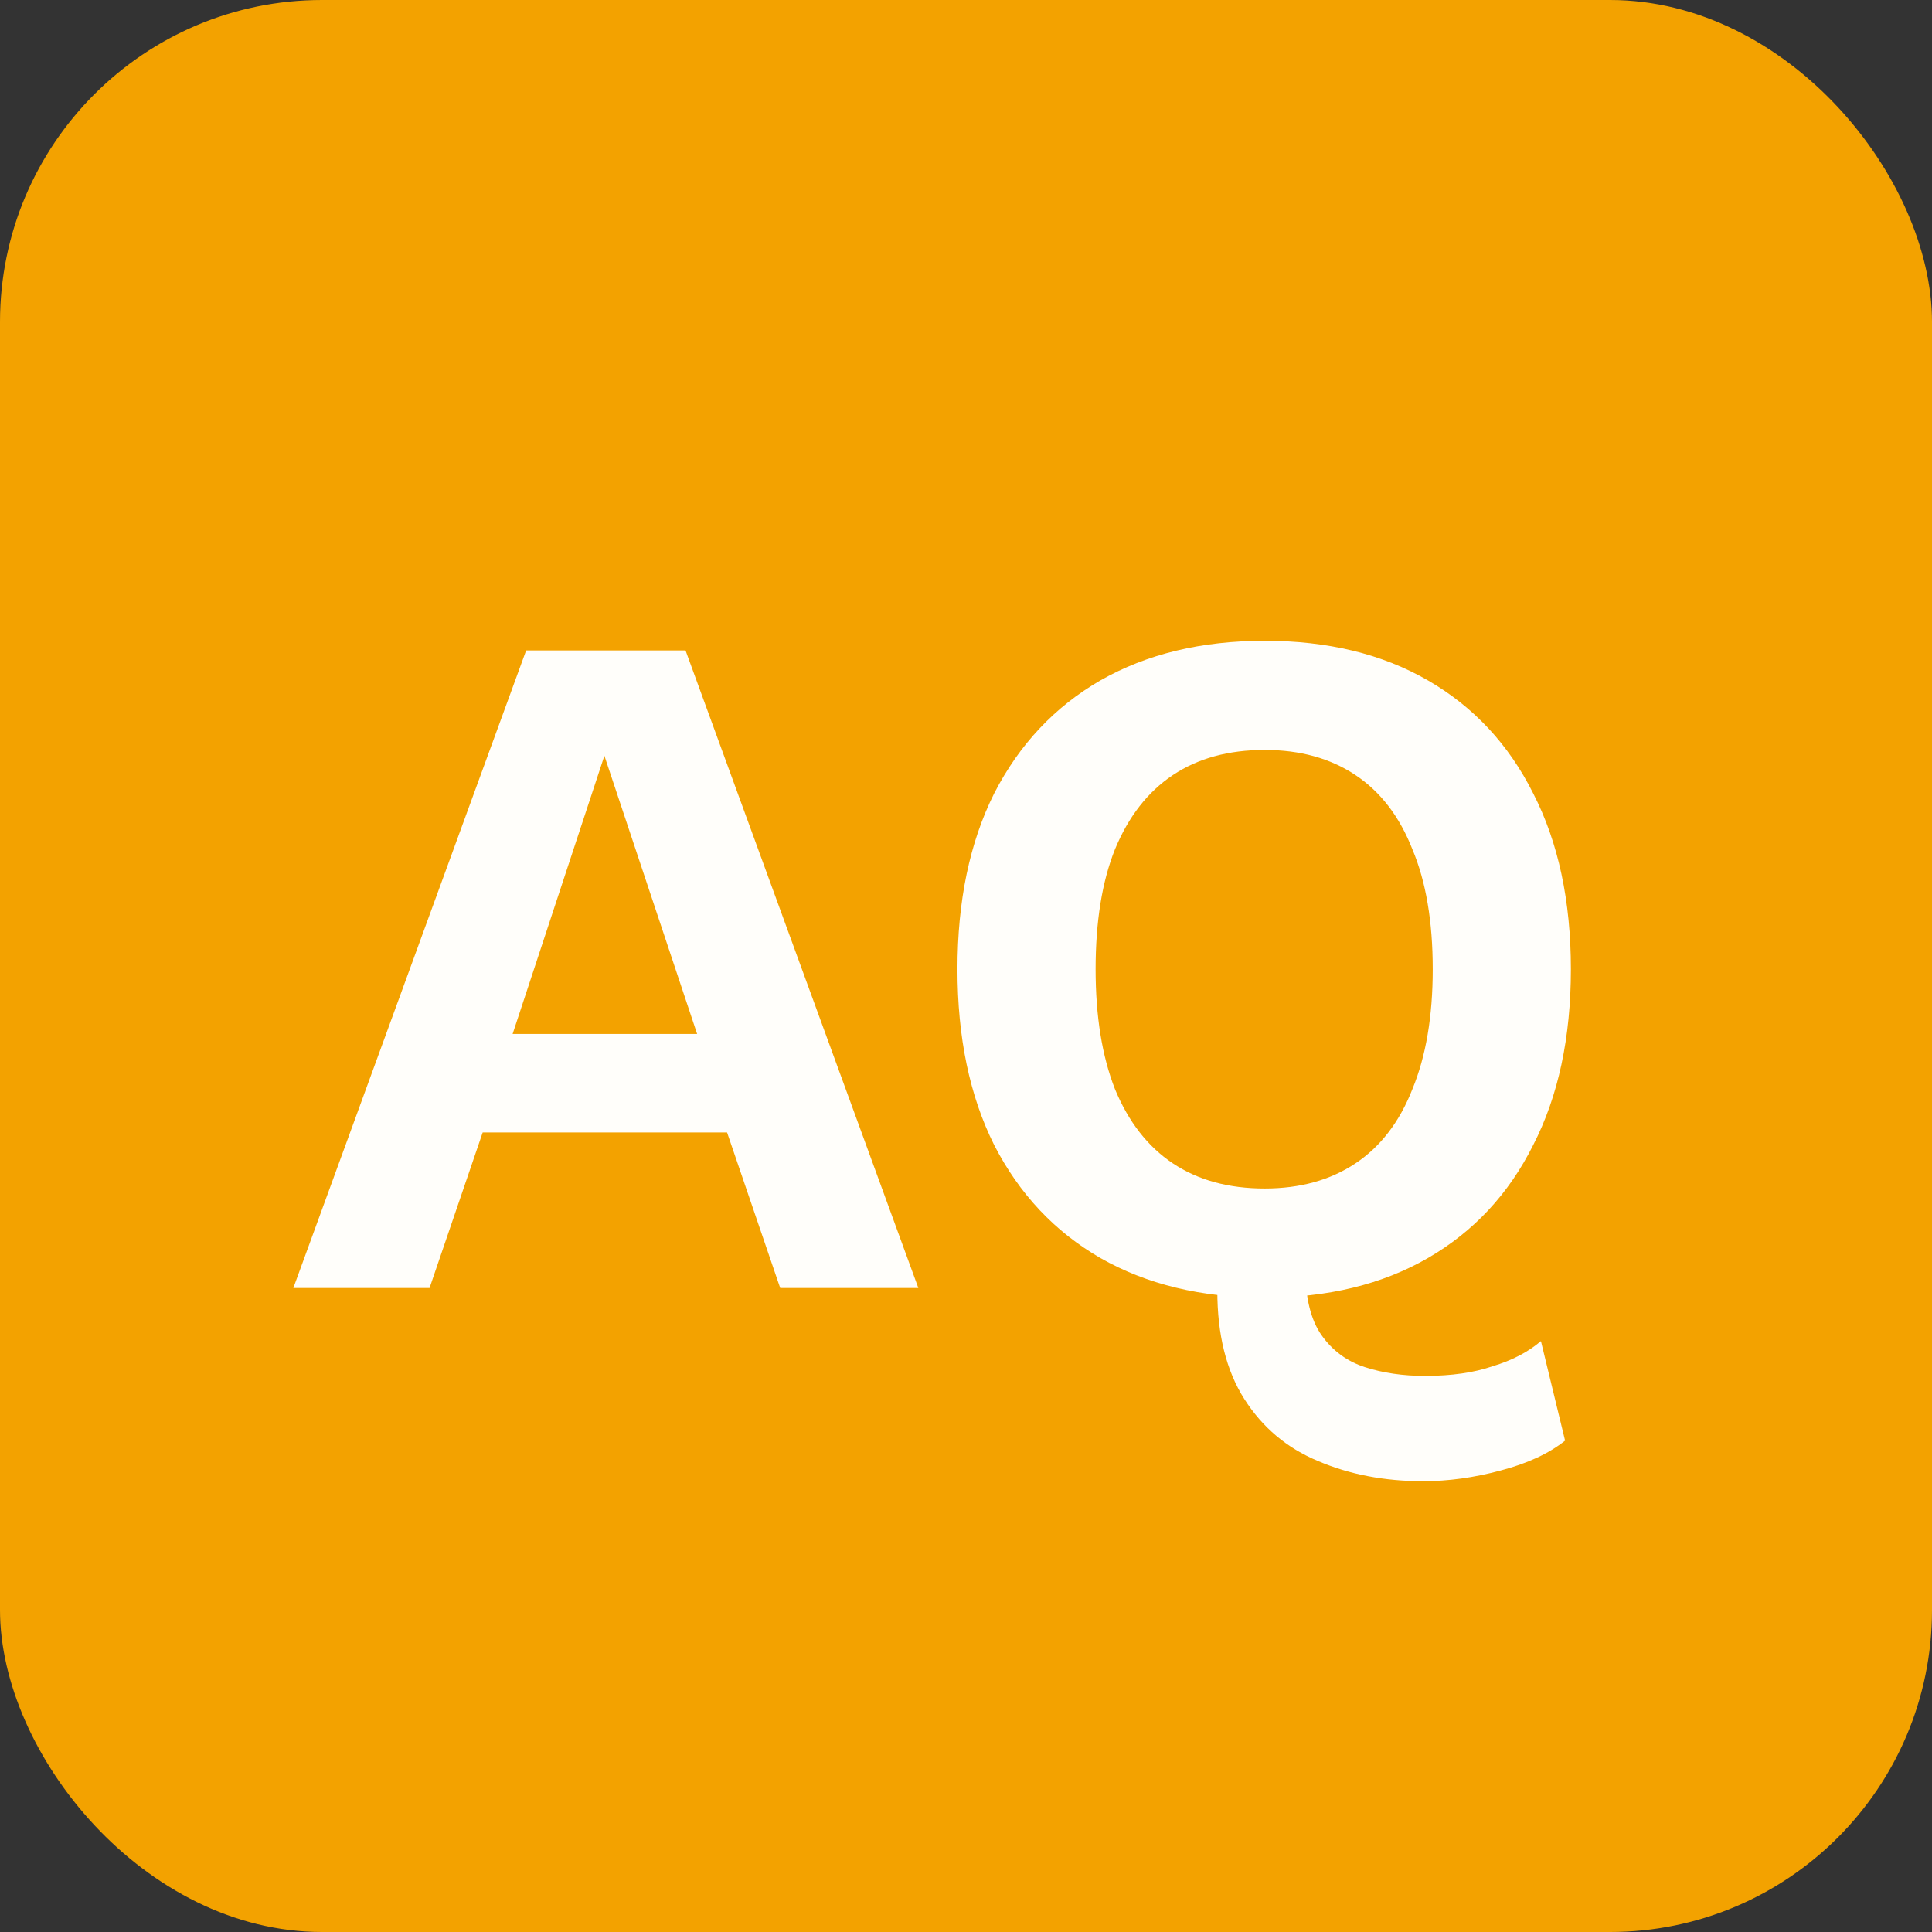
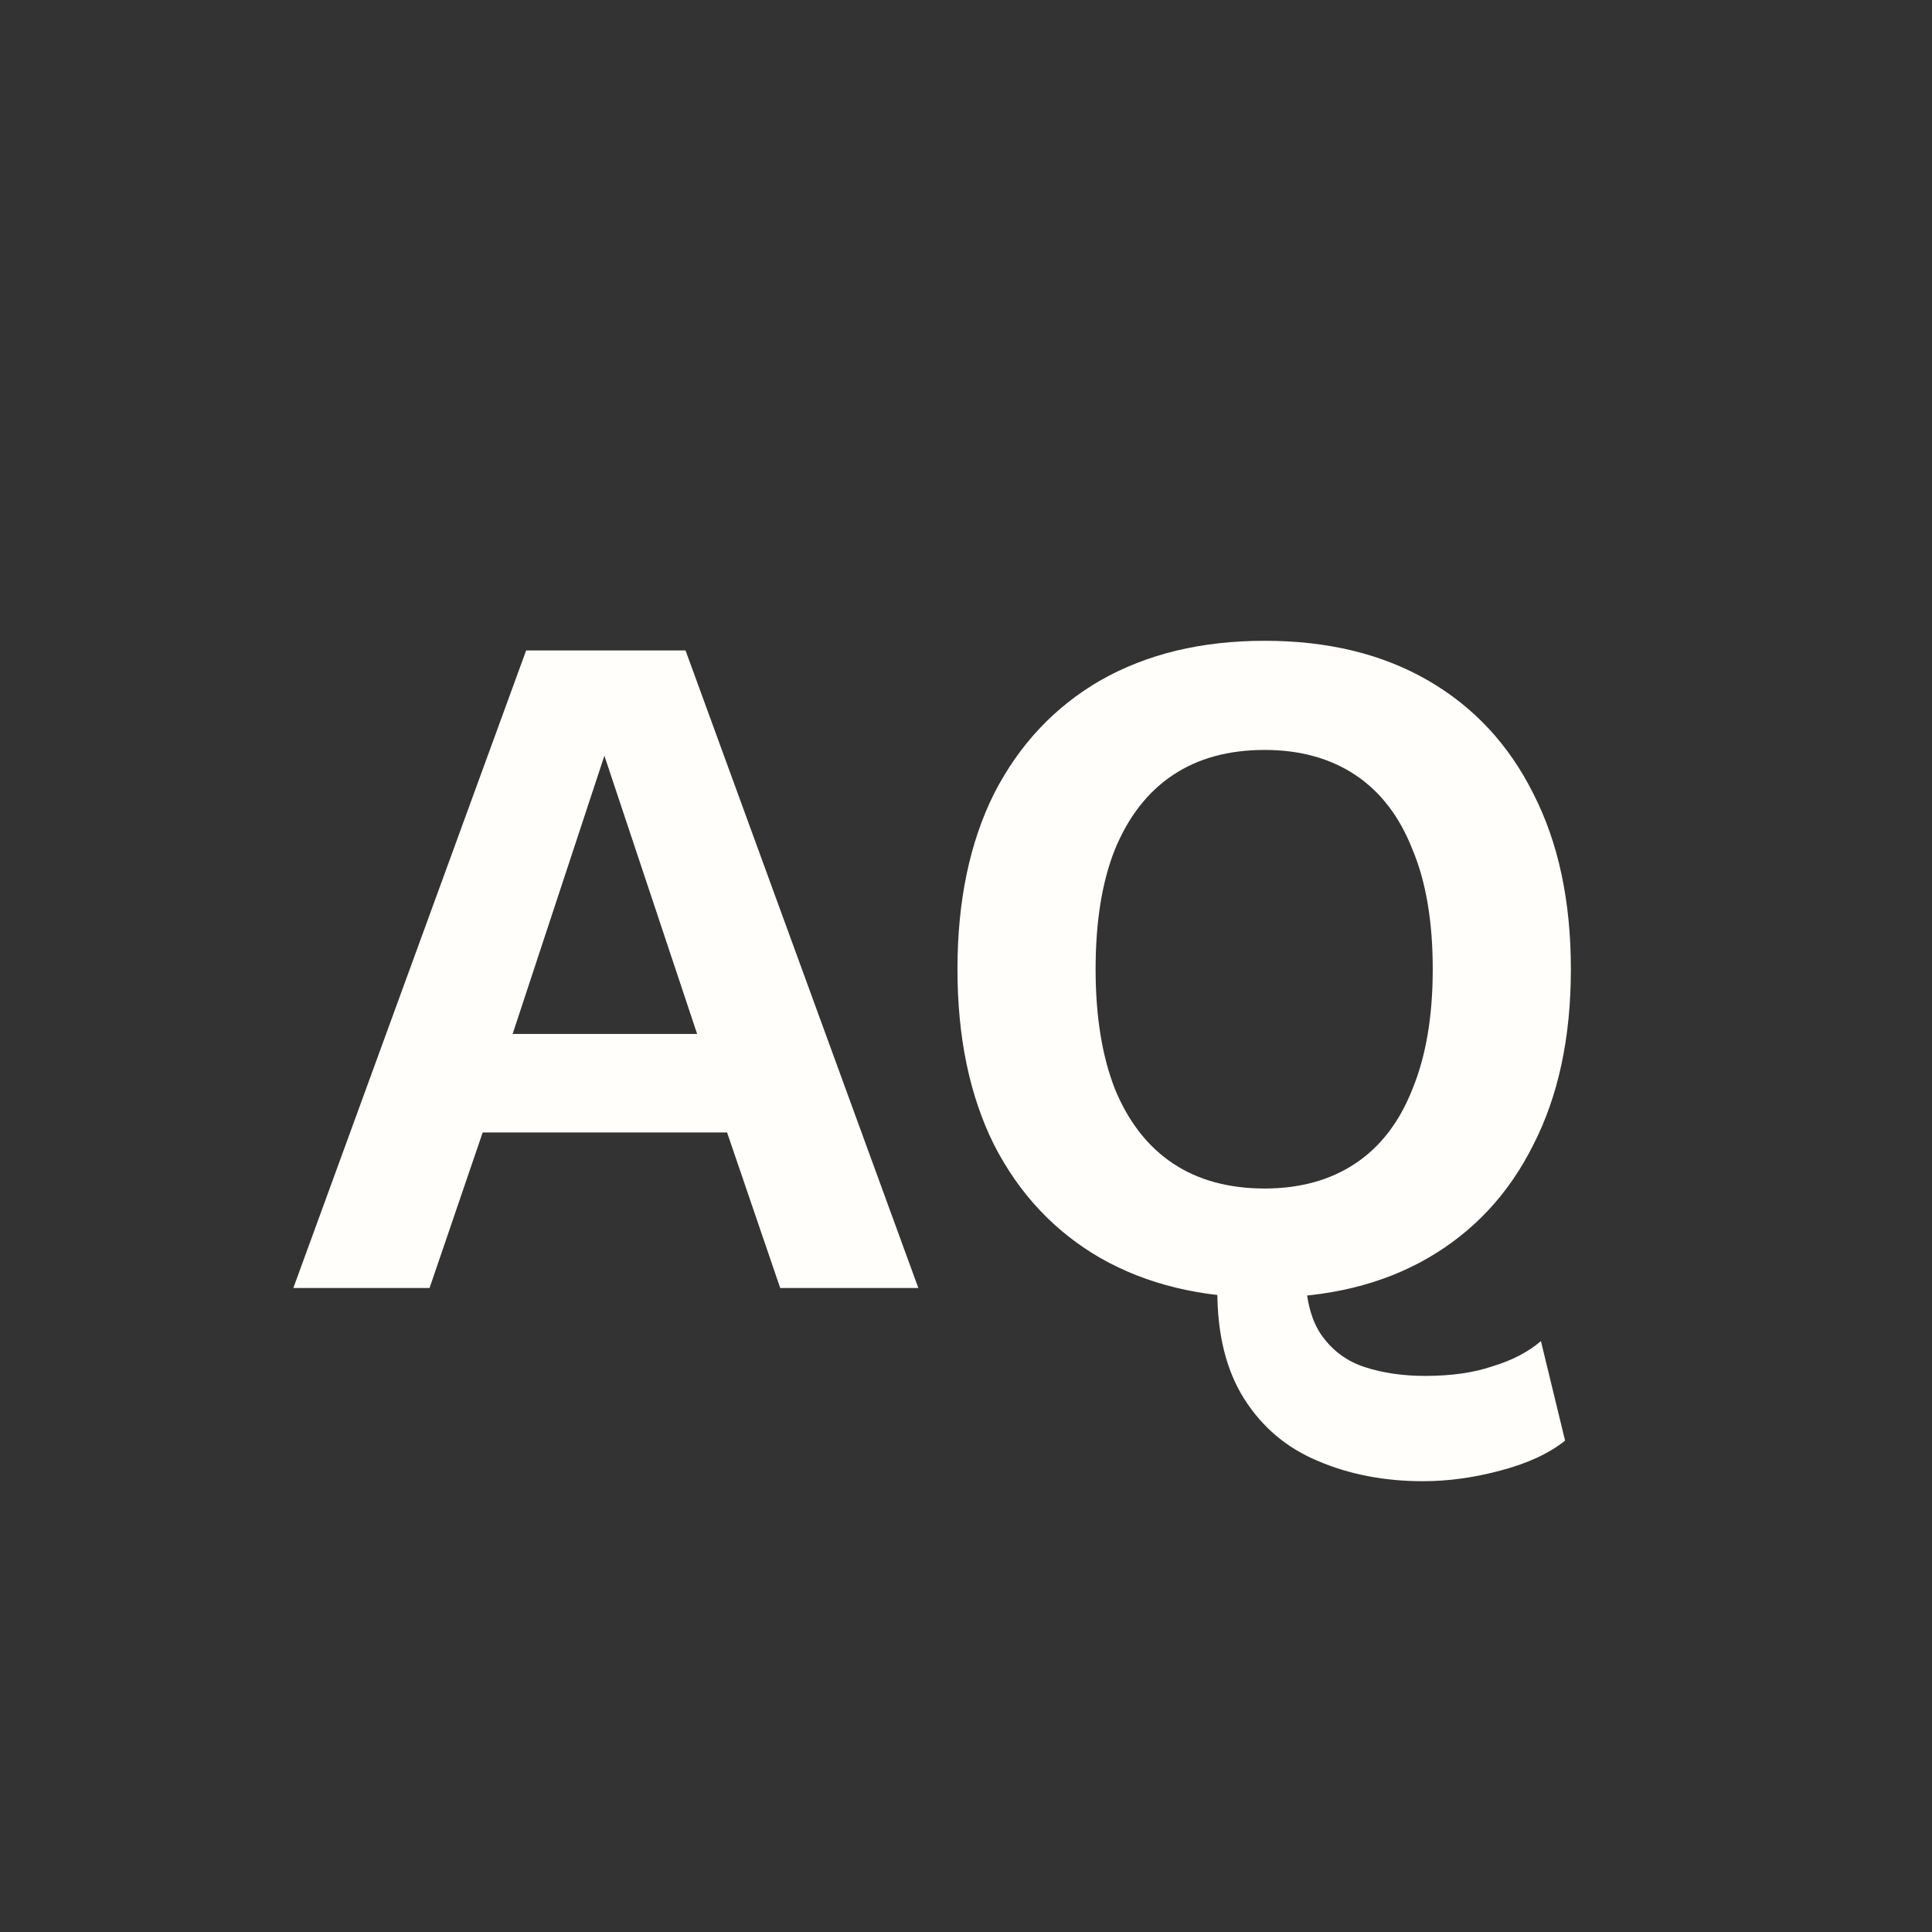
<svg xmlns="http://www.w3.org/2000/svg" width="24" height="24" viewBox="0 0 24 24" fill="none">
  <rect x="0" y="0" width="24" height="24" fill="#333333" stroke="none" />
-   <rect width="24" height="24" rx="4" fill="#F3A200" />
  <path d="M11.408 16H9.692L9.032 14.068H5.996L5.336 16H3.644L6.536 8.08H8.516L11.408 16ZM6.368 12.844H8.66L7.508 9.388L6.368 12.844ZM17.678 18.4C17.198 18.4 16.762 18.316 16.37 18.148C15.986 17.988 15.682 17.732 15.458 17.38C15.234 17.028 15.122 16.58 15.122 16.036C15.122 15.908 15.134 15.772 15.158 15.628C15.19 15.484 15.238 15.344 15.302 15.208L16.382 15.04C16.326 15.184 16.282 15.316 16.25 15.436C16.226 15.548 16.214 15.652 16.214 15.748C16.214 16.116 16.282 16.396 16.418 16.588C16.554 16.78 16.734 16.912 16.958 16.984C17.182 17.056 17.43 17.092 17.702 17.092C18.03 17.092 18.31 17.052 18.542 16.972C18.782 16.9 18.982 16.796 19.142 16.66L19.442 17.896C19.242 18.056 18.974 18.18 18.638 18.268C18.31 18.356 17.99 18.4 17.678 18.4ZM15.71 7.96C16.494 7.96 17.17 8.124 17.738 8.452C18.306 8.78 18.742 9.248 19.046 9.856C19.358 10.464 19.514 11.192 19.514 12.04C19.514 12.888 19.358 13.616 19.046 14.224C18.742 14.832 18.306 15.3 17.738 15.628C17.17 15.956 16.494 16.12 15.71 16.12C14.926 16.12 14.246 15.956 13.67 15.628C13.102 15.3 12.662 14.832 12.35 14.224C12.046 13.616 11.894 12.888 11.894 12.04C11.894 11.192 12.046 10.464 12.35 9.856C12.662 9.248 13.102 8.78 13.67 8.452C14.246 8.124 14.926 7.96 15.71 7.96ZM15.71 9.316C15.262 9.316 14.882 9.42 14.57 9.628C14.258 9.836 14.018 10.144 13.85 10.552C13.69 10.952 13.61 11.448 13.61 12.04C13.61 12.624 13.69 13.12 13.85 13.528C14.018 13.936 14.258 14.244 14.57 14.452C14.882 14.66 15.262 14.764 15.71 14.764C16.15 14.764 16.526 14.66 16.838 14.452C17.15 14.244 17.386 13.936 17.546 13.528C17.714 13.12 17.798 12.624 17.798 12.04C17.798 11.448 17.714 10.952 17.546 10.552C17.386 10.144 17.15 9.836 16.838 9.628C16.526 9.42 16.15 9.316 15.71 9.316Z" fill="#FFFEFA" />
</svg>